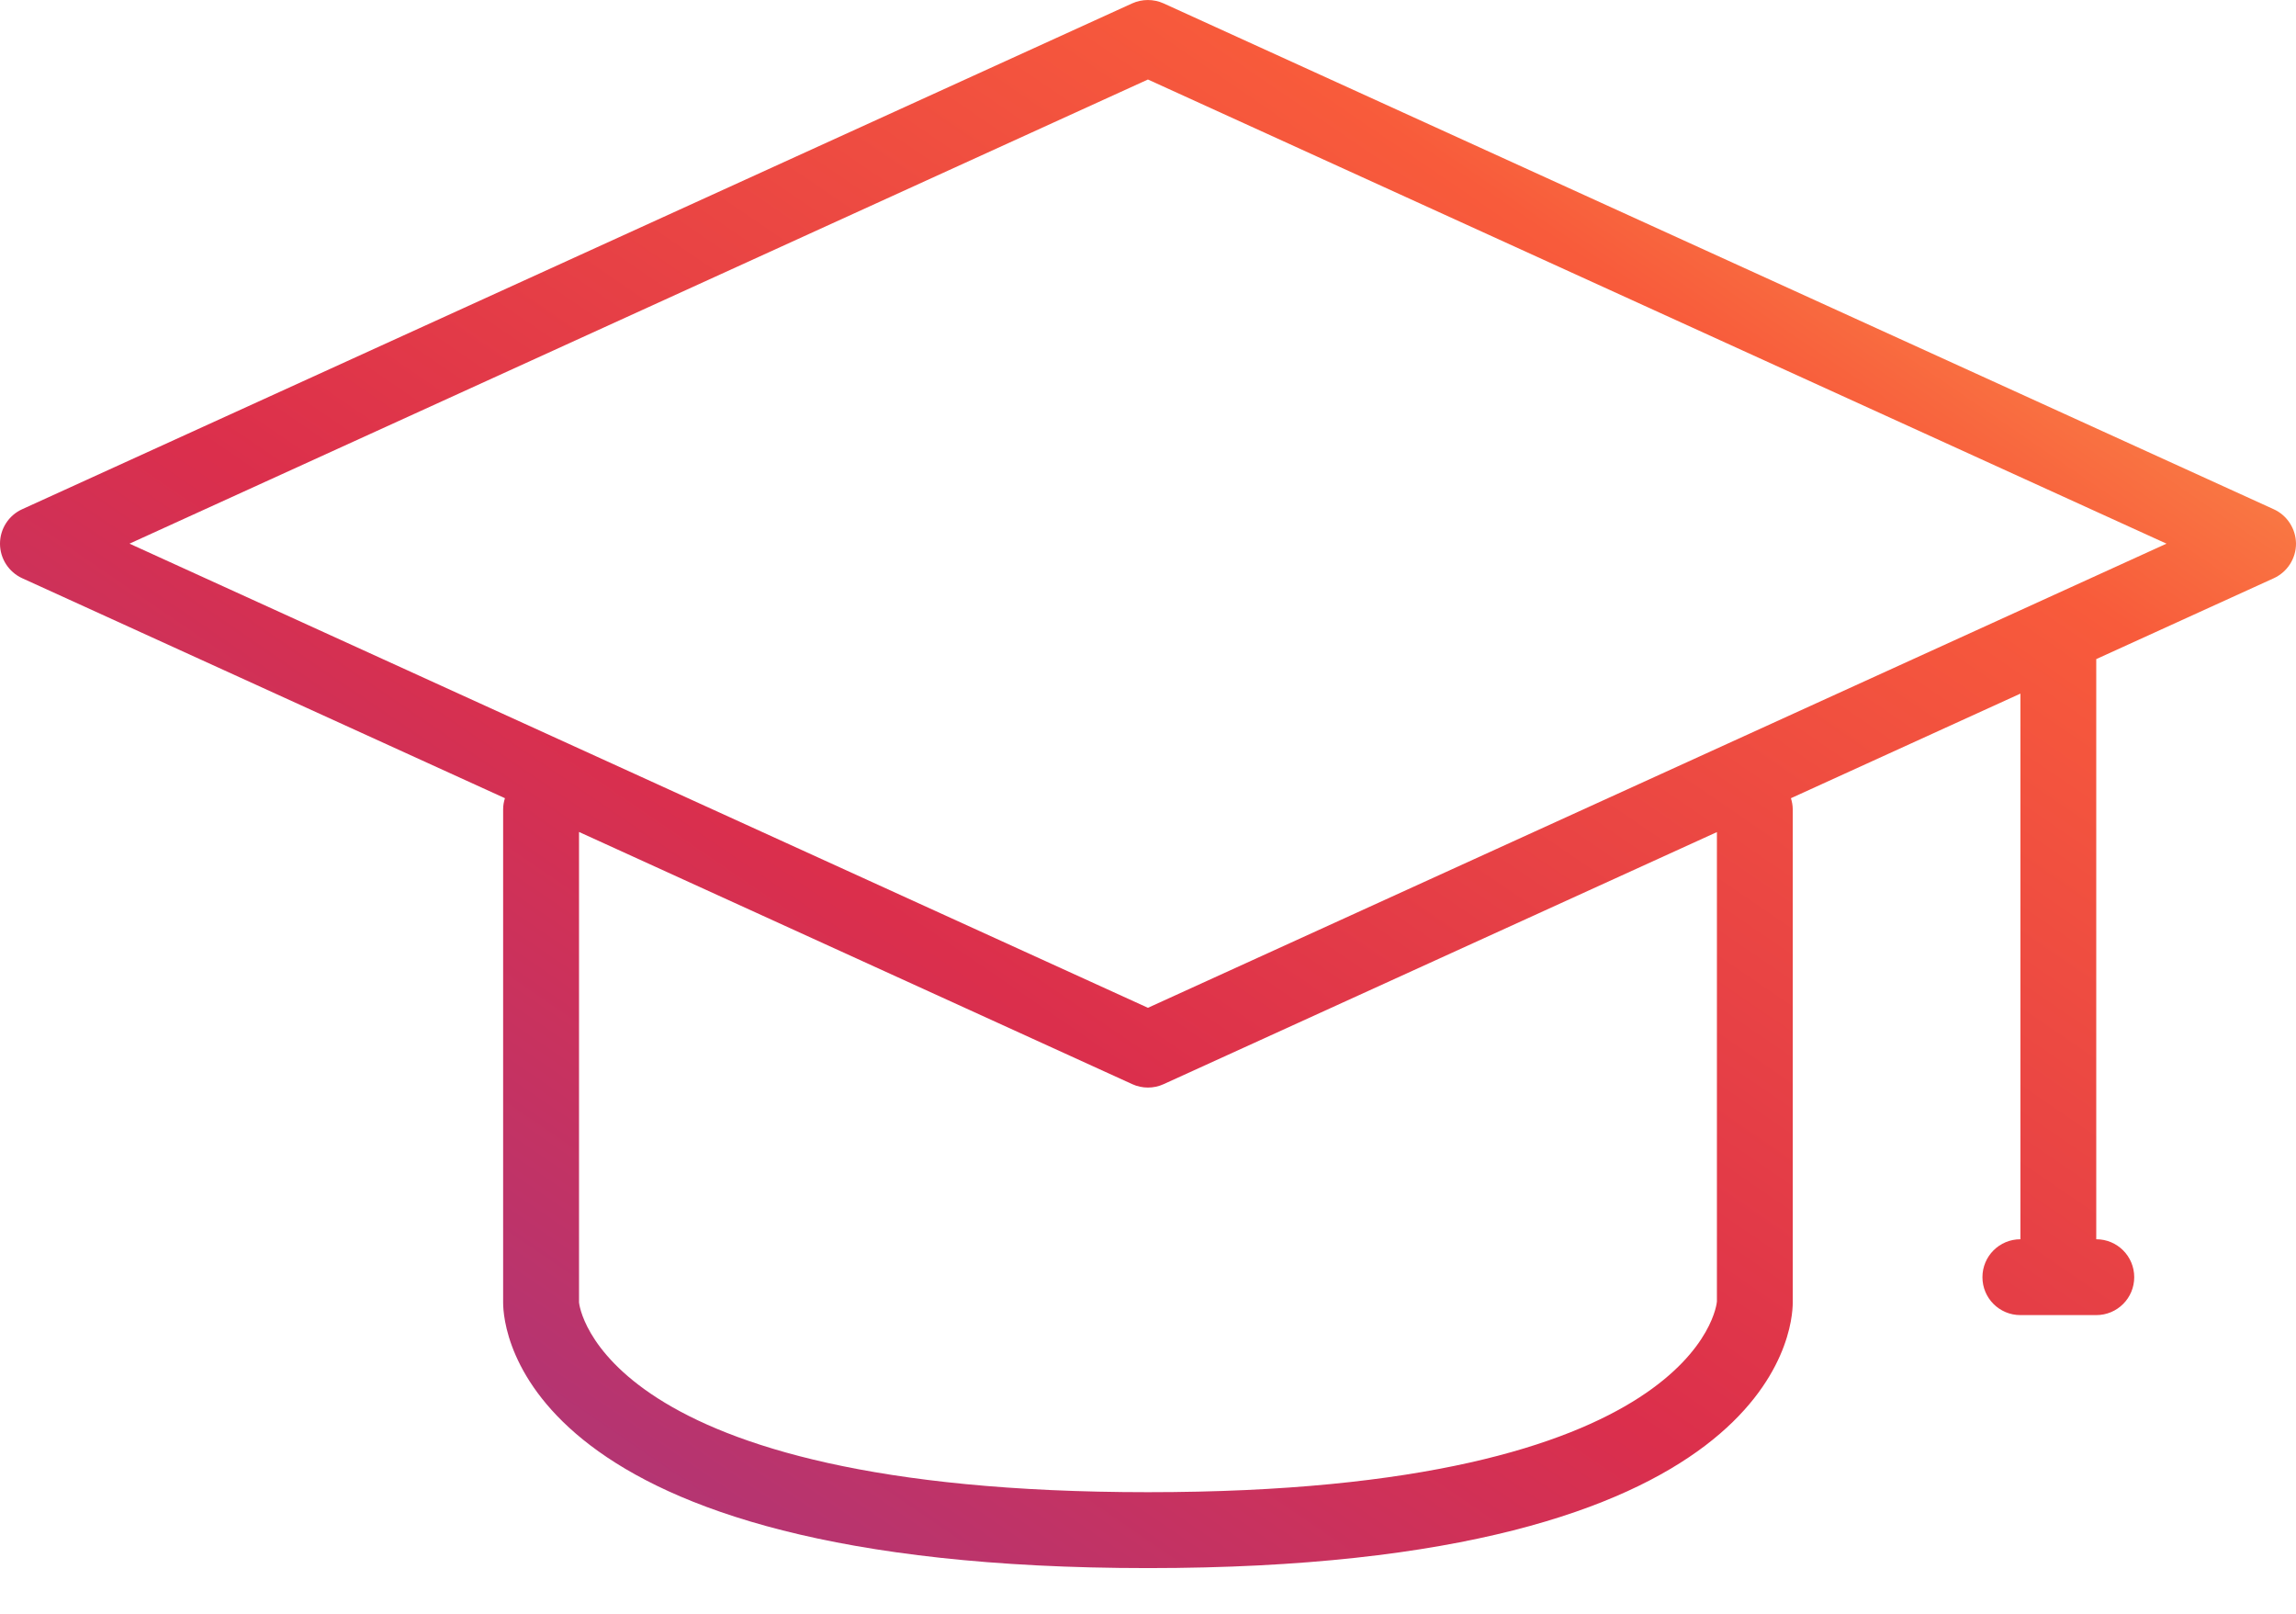
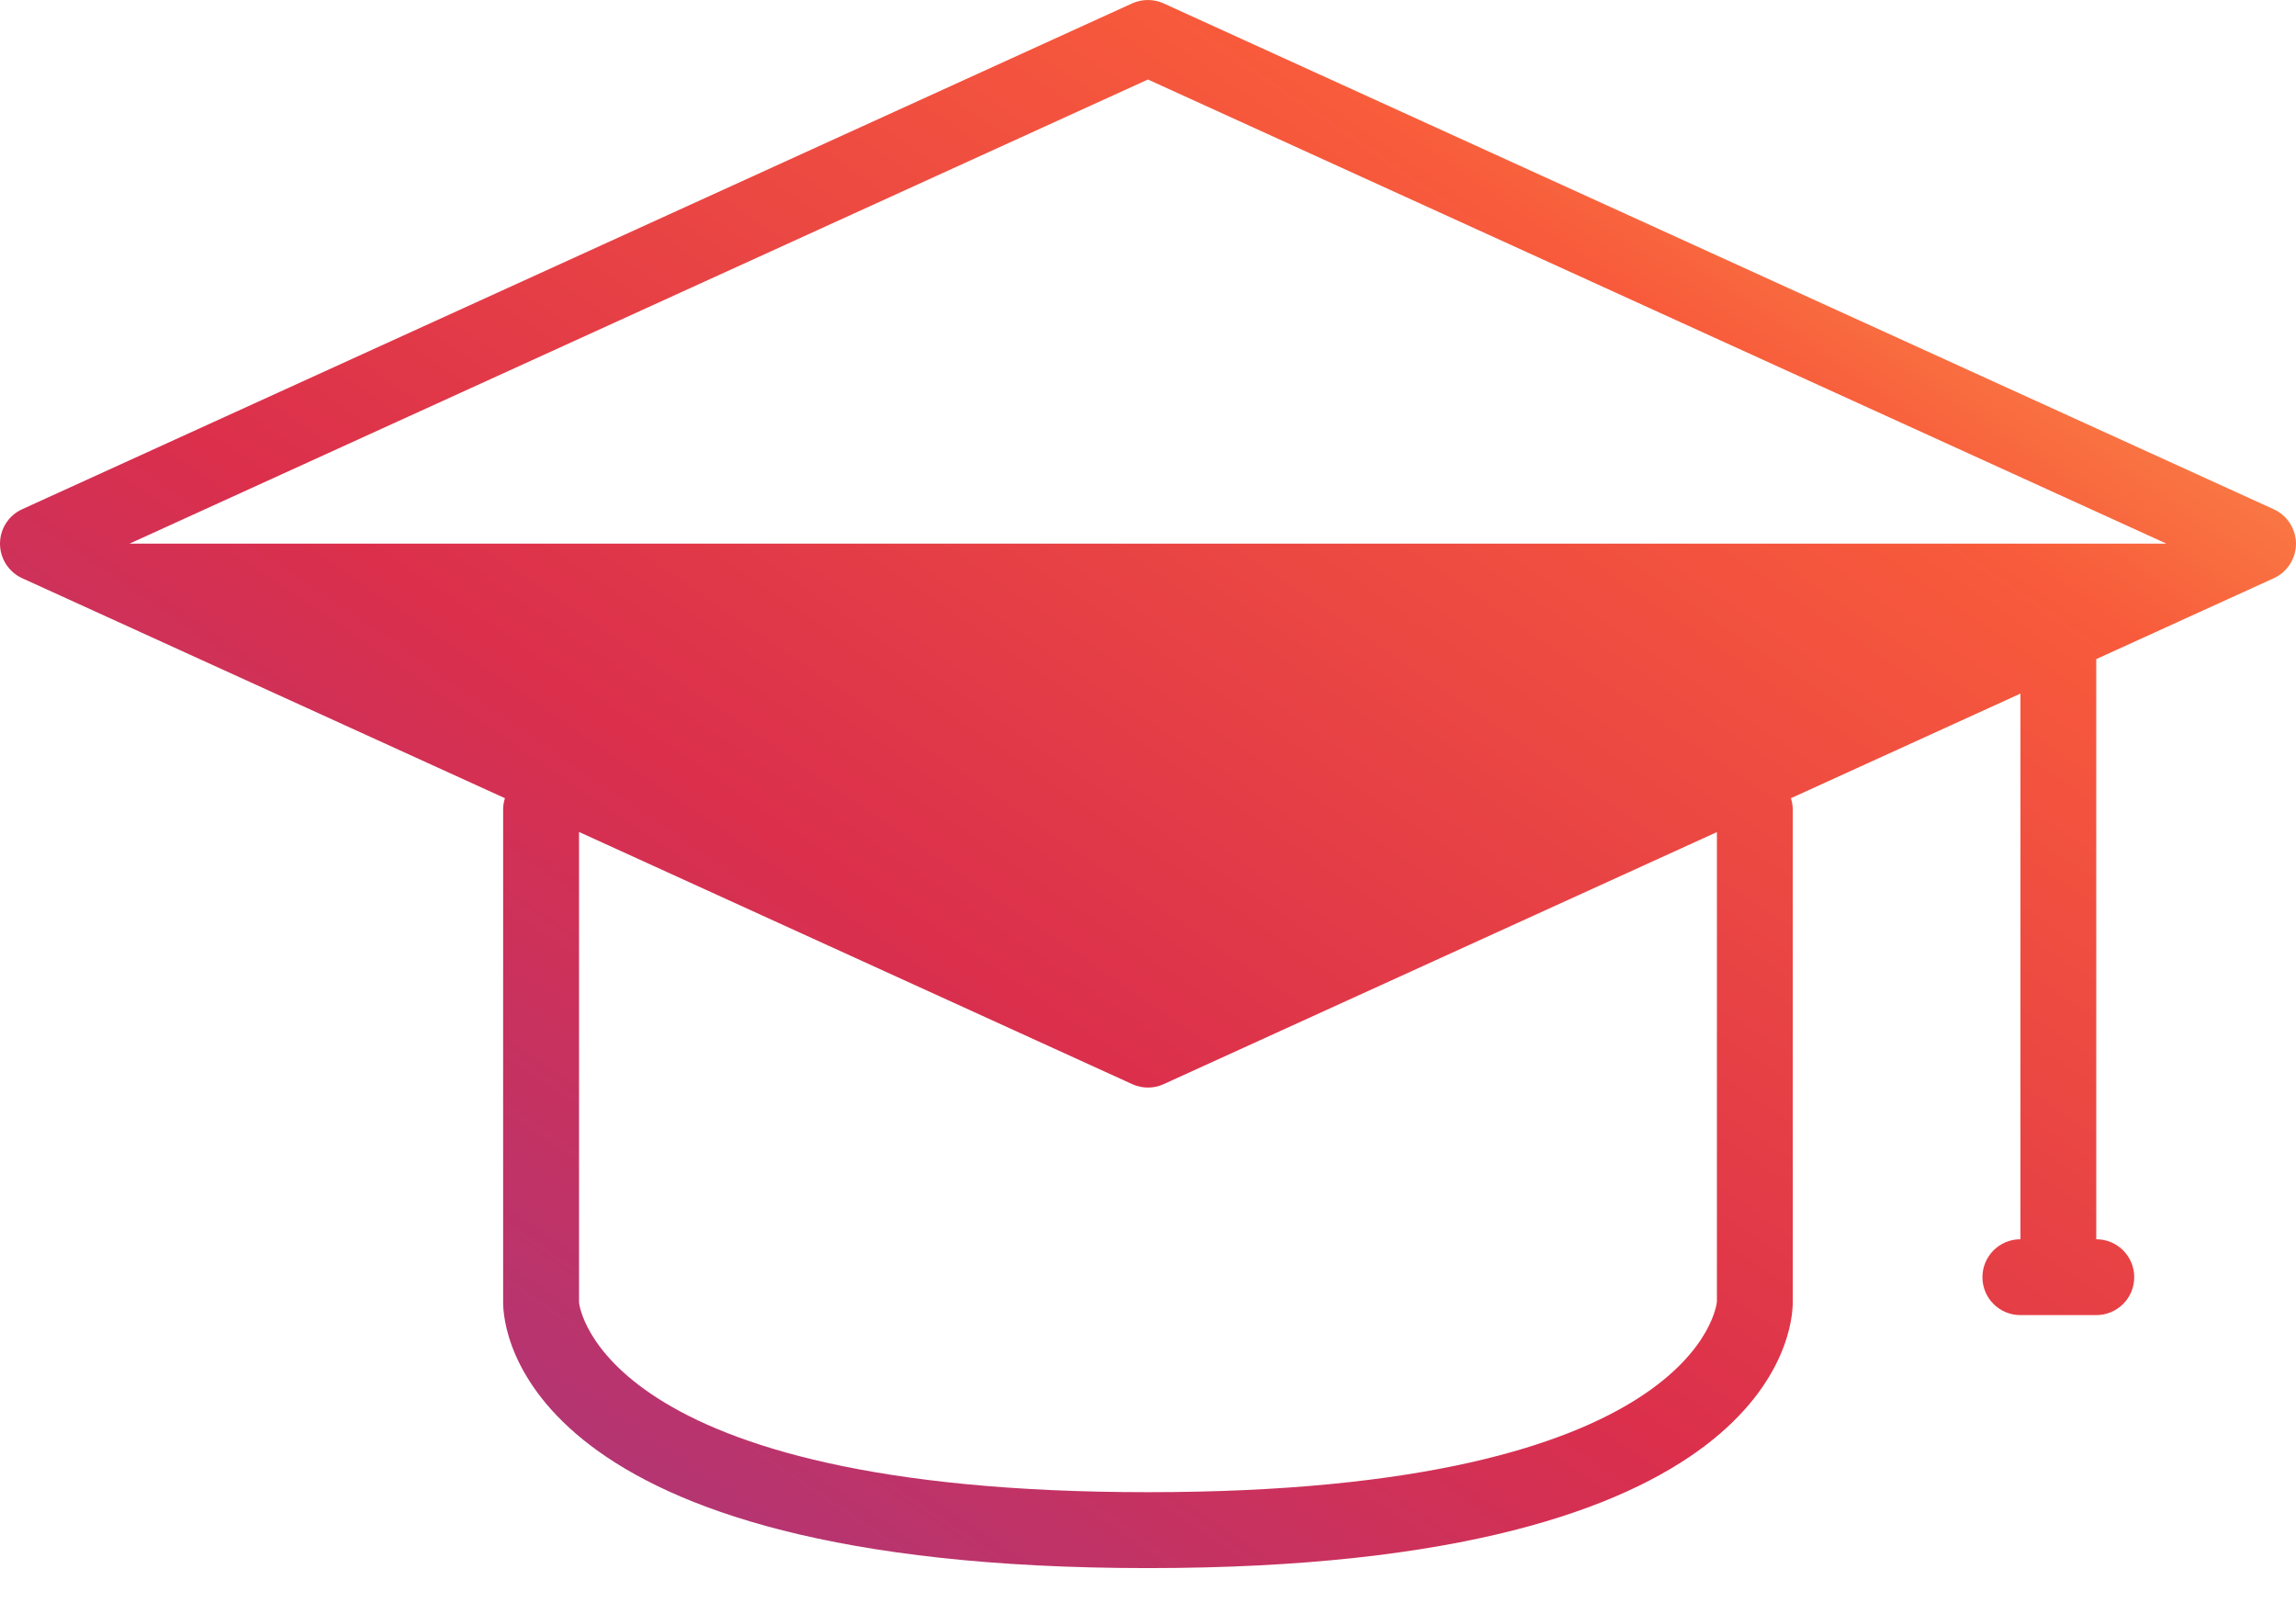
<svg xmlns="http://www.w3.org/2000/svg" width="37" height="26" viewBox="0 0 37 26" fill="none">
-   <path fill-rule="evenodd" clip-rule="evenodd" d="M36.64 8.204L18.752 0.055C18.59 -0.018 18.406 -0.018 18.244 0.055L0.358 8.204C0.14 8.302 0 8.521 0 8.759C0 8.999 0.14 9.216 0.358 9.316L8.137 12.86C8.119 12.917 8.108 12.977 8.108 13.039V20.985C8.108 21.423 8.399 25.264 18.499 25.264C28.599 25.264 28.89 21.423 28.89 20.985V13.039C28.89 12.977 28.878 12.917 28.861 12.86L32.559 11.175V19.966C32.22 19.966 31.947 20.239 31.947 20.577C31.947 20.915 32.22 21.188 32.559 21.188H33.781C34.12 21.188 34.393 20.915 34.393 20.577C34.393 20.239 34.12 19.966 33.781 19.966V10.619L36.642 9.316C36.86 9.216 37 8.999 37 8.759C36.998 8.521 36.858 8.302 36.64 8.204ZM27.668 20.968C27.668 20.999 27.386 24.041 18.499 24.041C9.66 24.041 9.336 21.031 9.331 20.985L9.331 20.985V13.404L18.246 17.467C18.326 17.504 18.414 17.522 18.499 17.522C18.586 17.522 18.672 17.504 18.752 17.467L27.668 13.406V20.968ZM2.087 8.759L18.499 16.237L34.913 8.759L18.499 1.281L2.087 8.759Z" fill="url(#paint0_linear_301_40521)" />
+   <path fill-rule="evenodd" clip-rule="evenodd" d="M36.64 8.204L18.752 0.055C18.59 -0.018 18.406 -0.018 18.244 0.055L0.358 8.204C0.14 8.302 0 8.521 0 8.759C0 8.999 0.14 9.216 0.358 9.316L8.137 12.86C8.119 12.917 8.108 12.977 8.108 13.039V20.985C8.108 21.423 8.399 25.264 18.499 25.264C28.599 25.264 28.89 21.423 28.89 20.985V13.039C28.89 12.977 28.878 12.917 28.861 12.86L32.559 11.175V19.966C32.22 19.966 31.947 20.239 31.947 20.577C31.947 20.915 32.22 21.188 32.559 21.188H33.781C34.12 21.188 34.393 20.915 34.393 20.577C34.393 20.239 34.12 19.966 33.781 19.966V10.619L36.642 9.316C36.86 9.216 37 8.999 37 8.759C36.998 8.521 36.858 8.302 36.64 8.204ZM27.668 20.968C27.668 20.999 27.386 24.041 18.499 24.041C9.66 24.041 9.336 21.031 9.331 20.985L9.331 20.985V13.404L18.246 17.467C18.326 17.504 18.414 17.522 18.499 17.522C18.586 17.522 18.672 17.504 18.752 17.467L27.668 13.406V20.968ZM2.087 8.759L34.913 8.759L18.499 1.281L2.087 8.759Z" fill="url(#paint0_linear_301_40521)" />
  <defs>
    <linearGradient id="paint0_linear_301_40521" x1="18.353" y1="-12.331" x2="-4.991" y2="21.857" gradientUnits="userSpaceOnUse">
      <stop stop-color="#FBB555" />
      <stop offset="0.232" stop-color="#F85B3B" />
      <stop offset="0.595" stop-color="#DB2F4C" />
      <stop offset="0.842" stop-color="#B23574" />
      <stop offset="1" stop-color="#8942B0" />
    </linearGradient>
  </defs>
</svg>